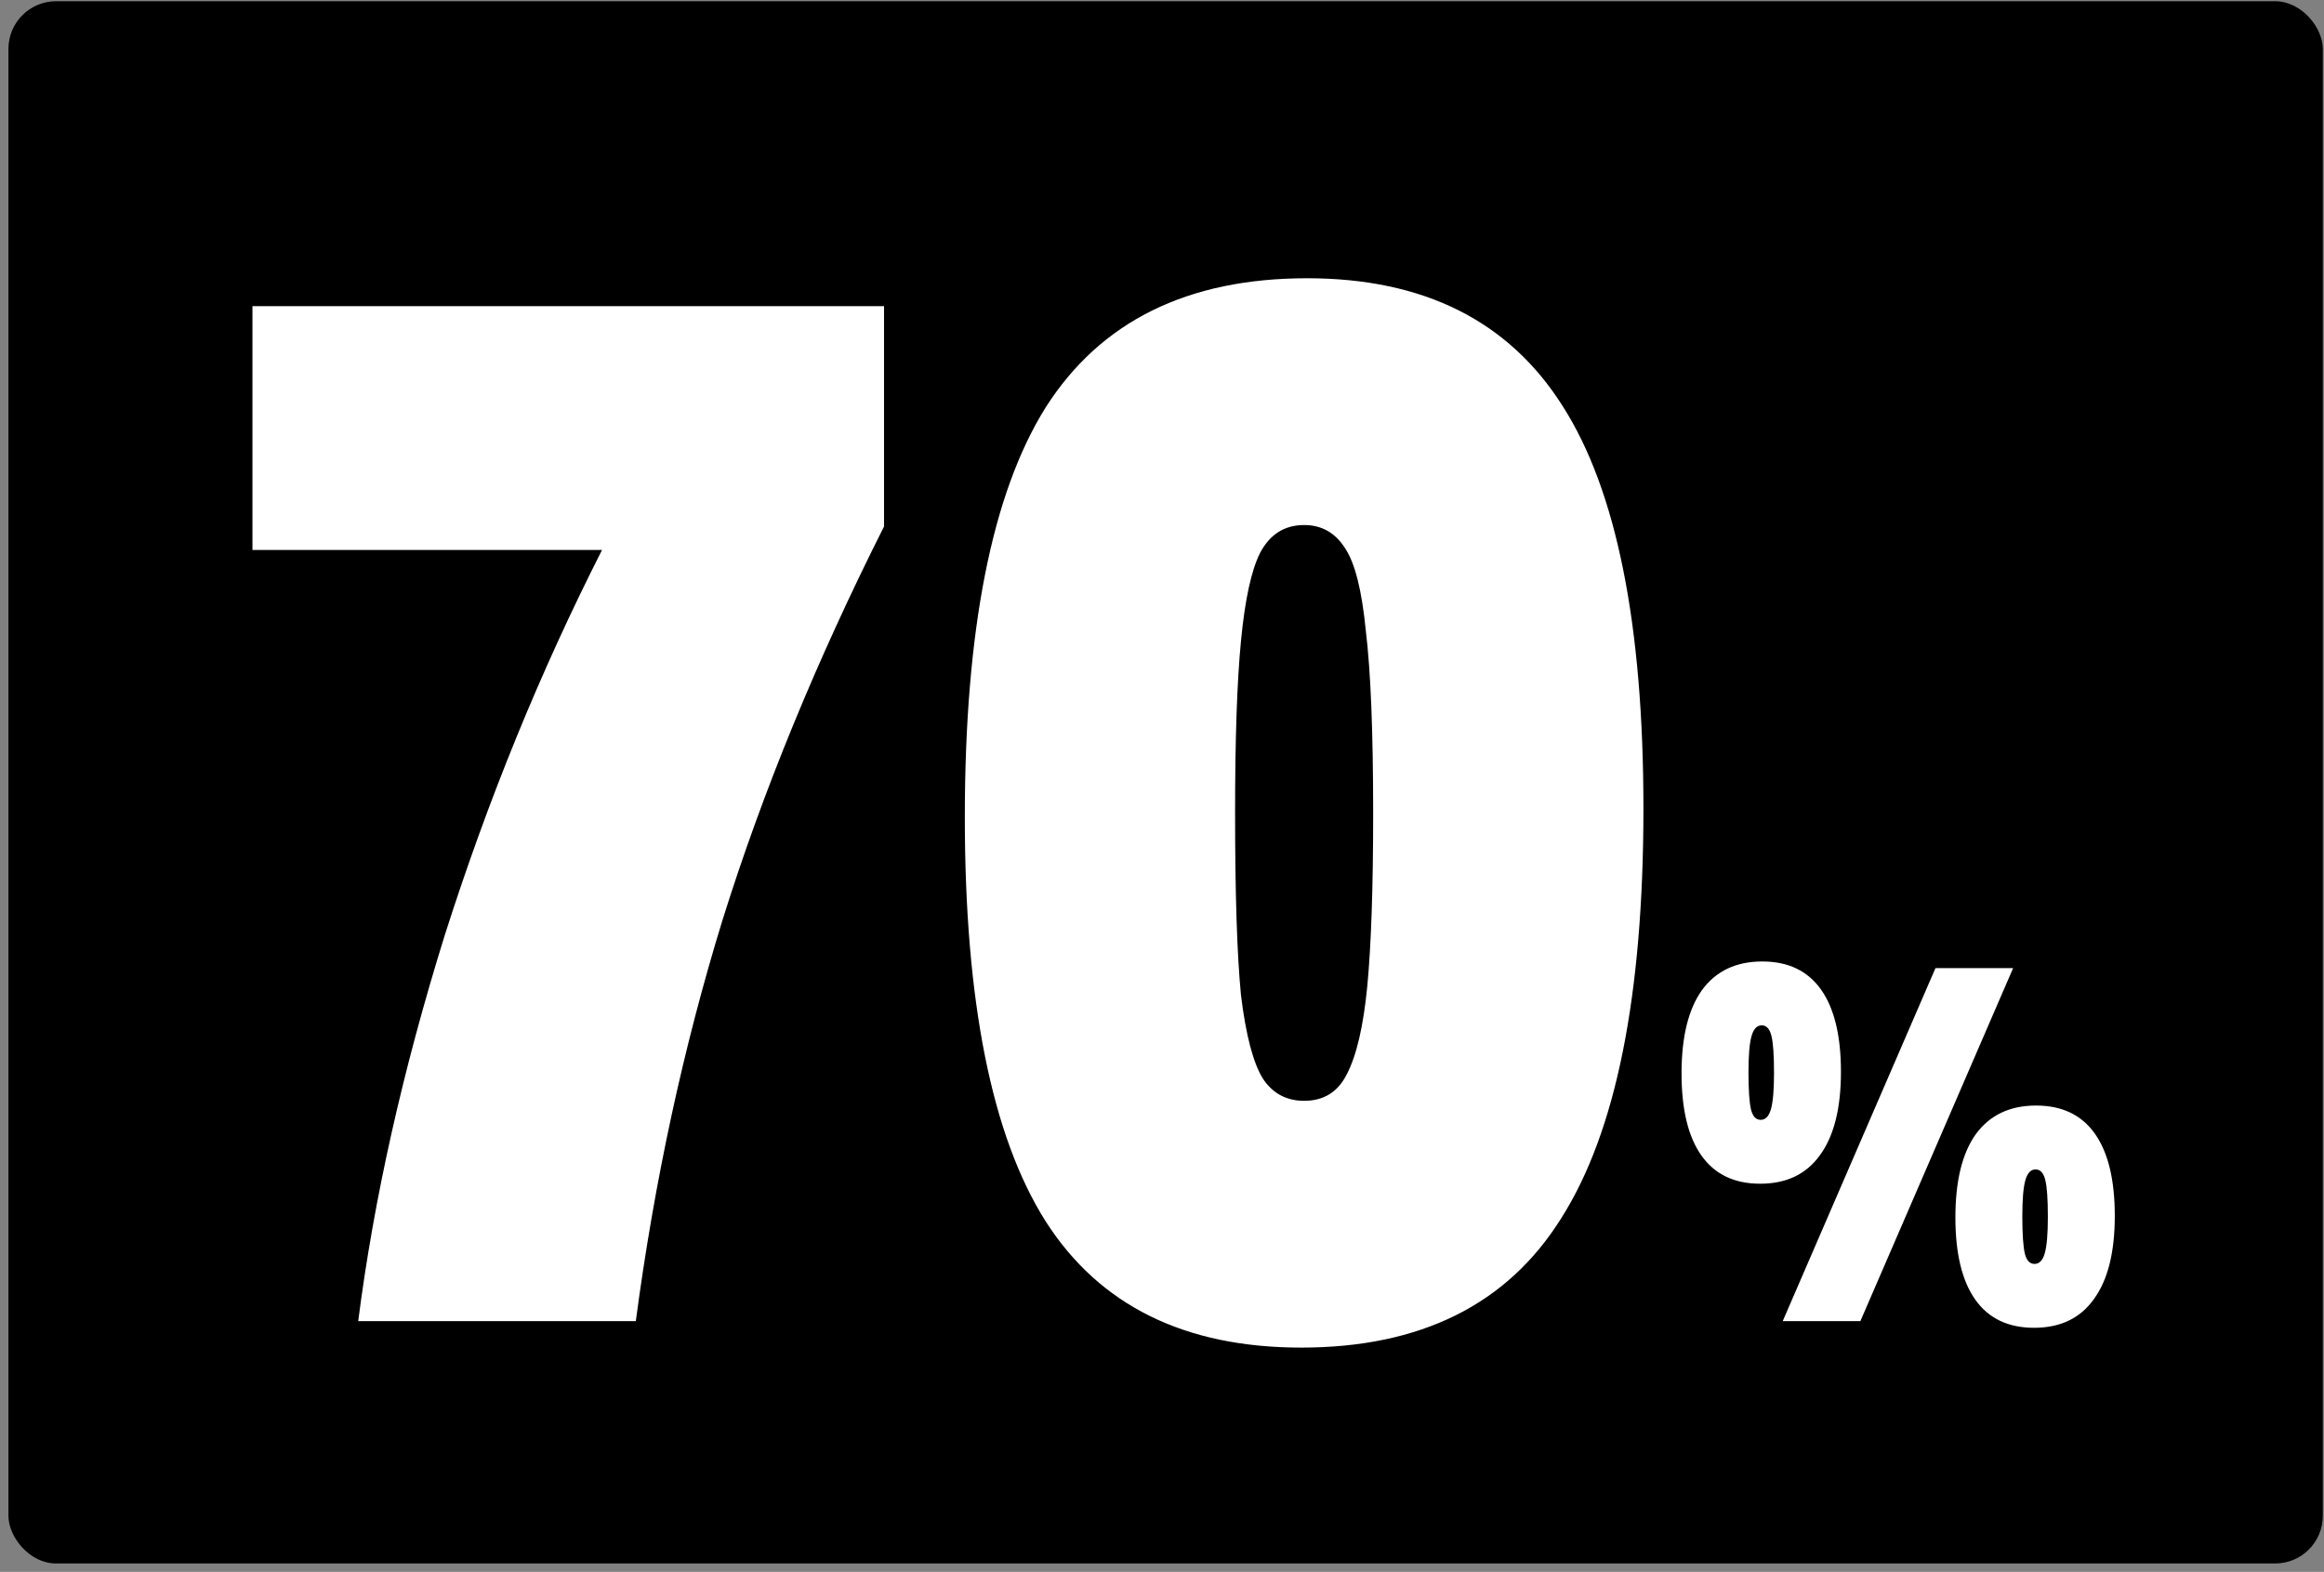
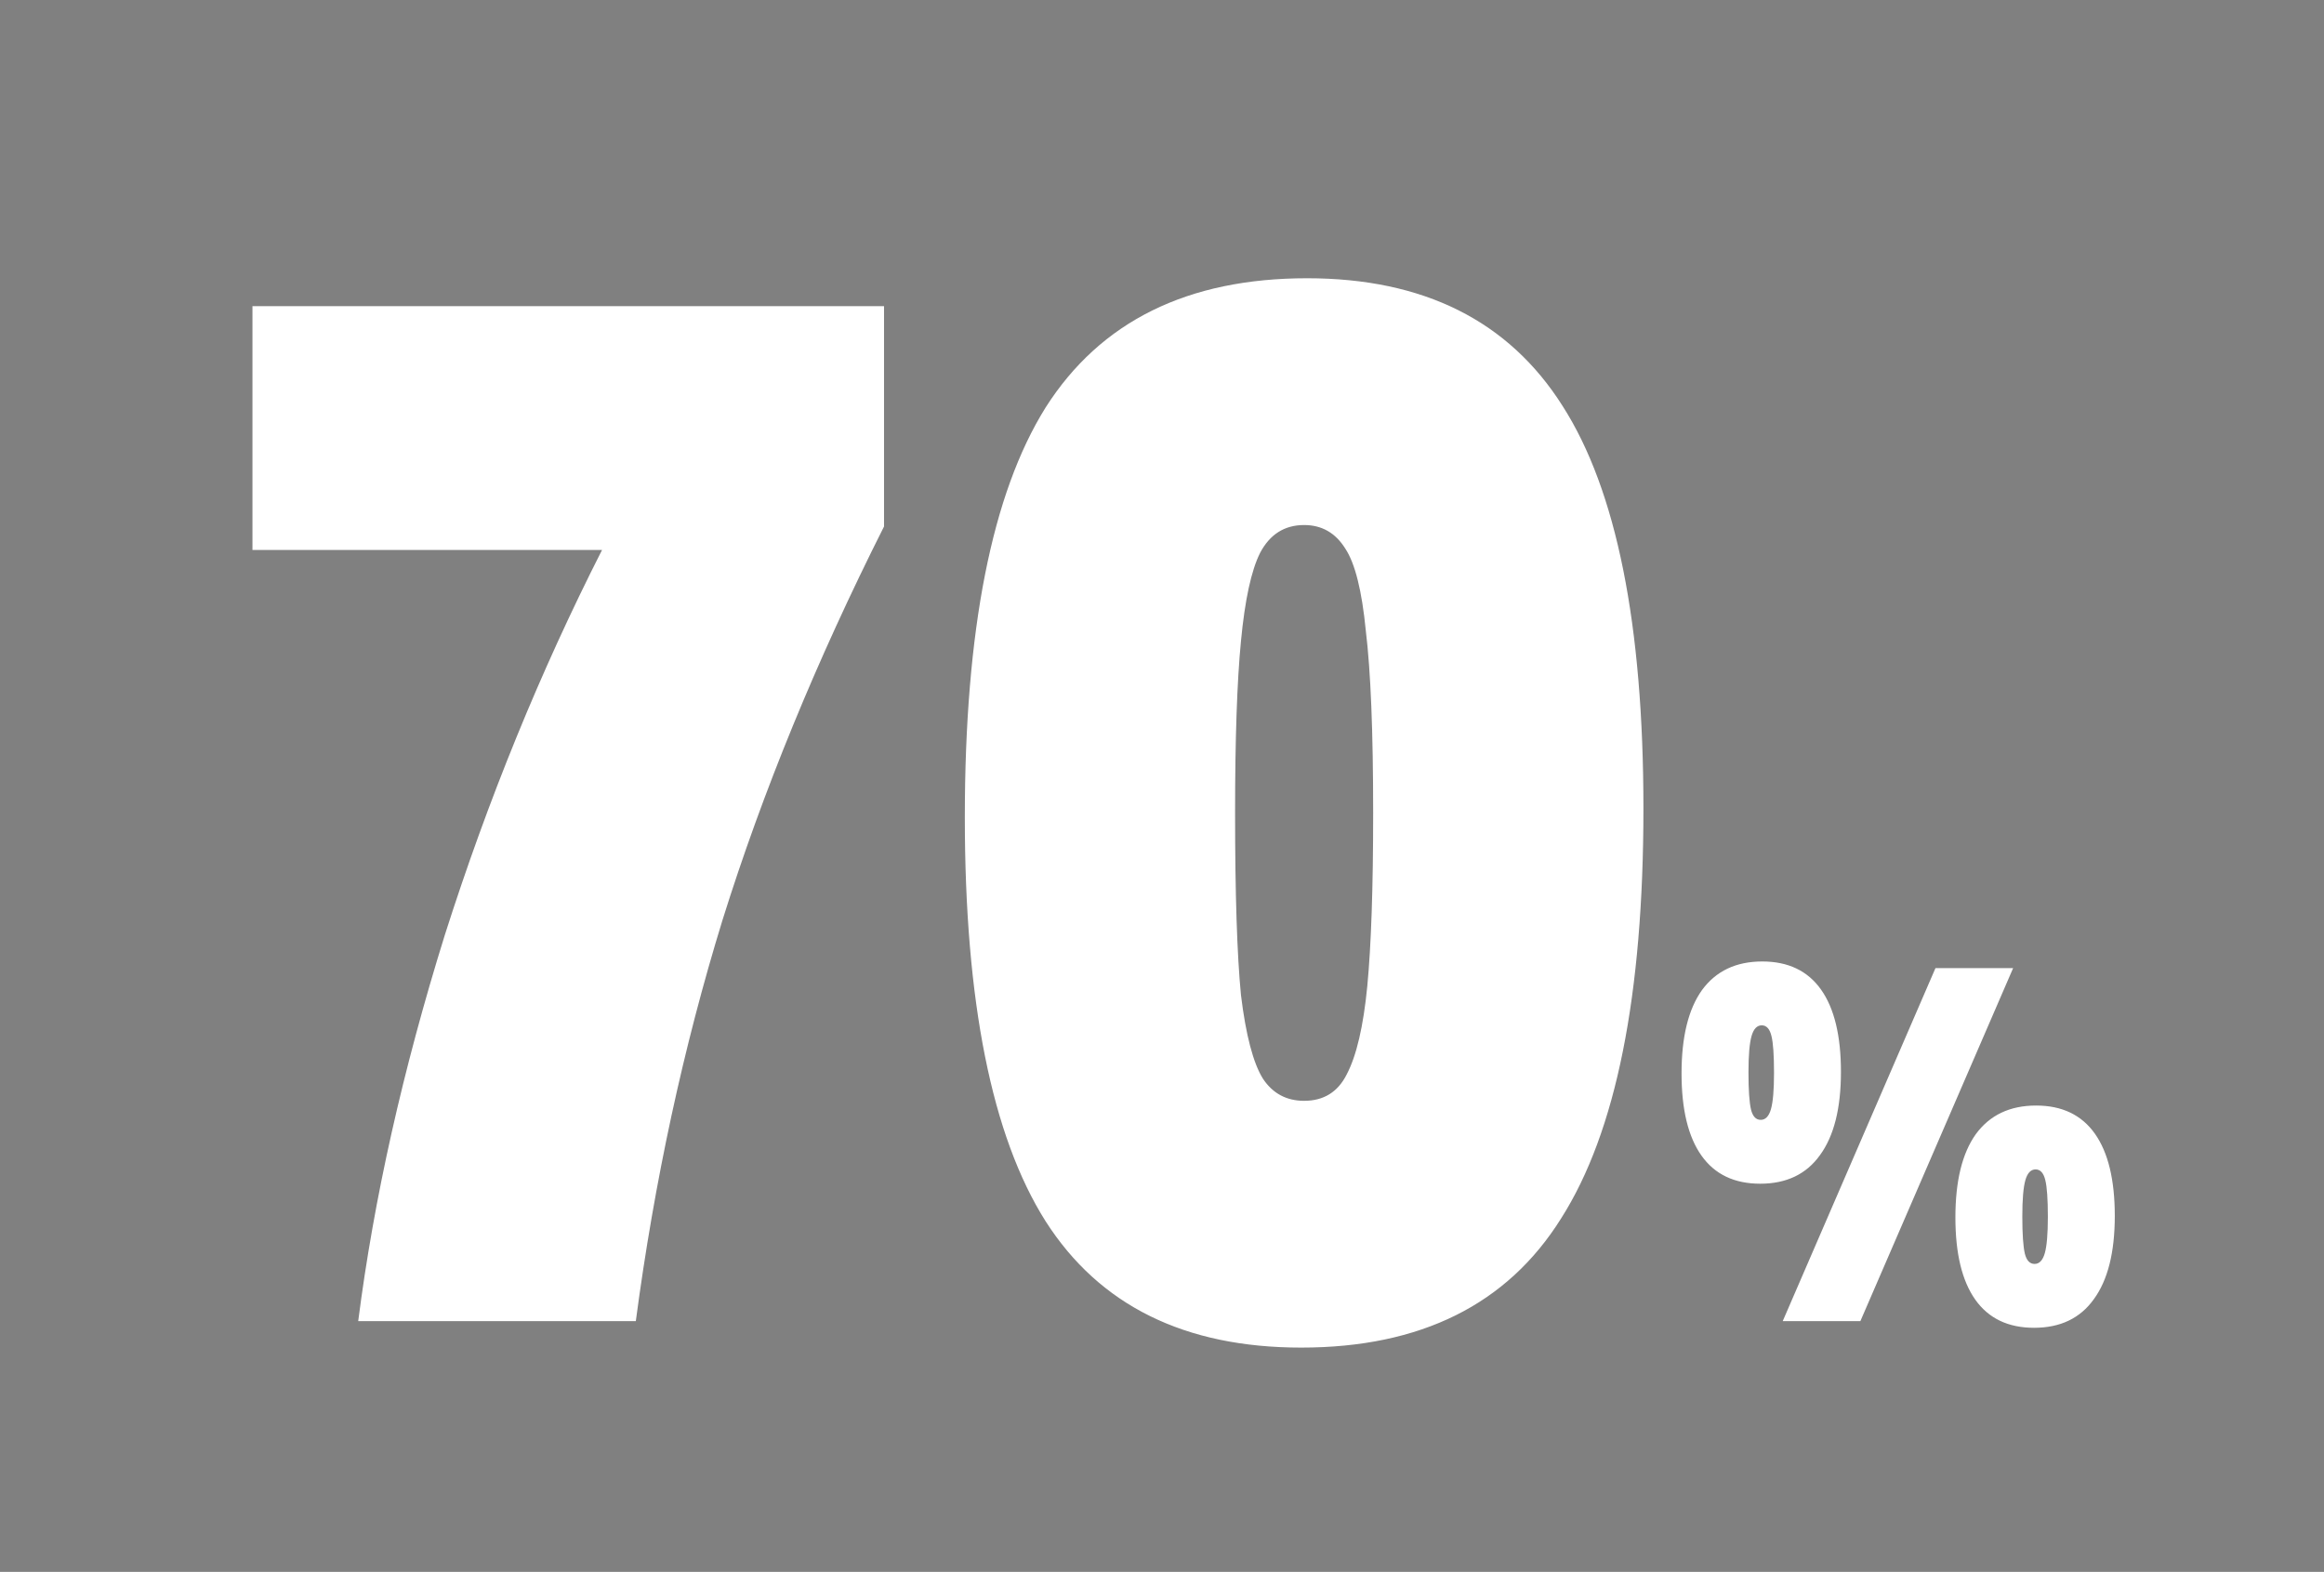
<svg xmlns="http://www.w3.org/2000/svg" width="241" height="163" viewBox="0 0 241 163" fill="none">
  <rect x="0" y="0" width="241" height="163" fill="#808080" stroke="none" />
-   <rect x="0.875" y="0.128" width="240" height="162" rx="4.938" fill="black" />
  <path d="M37.146 137C38.77 124.307 41.766 110.954 46.133 96.94C50.6 82.927 56.033 69.625 62.431 57.033H26.179V31.748H91.675V54.596C84.669 68.508 79.084 82.115 74.921 95.417C70.859 108.618 67.863 122.479 65.934 137H37.146ZM134.934 139.742C122.85 139.742 114.015 135.375 108.43 126.642C102.845 117.808 100.053 103.845 100.053 84.755C100.053 65.36 102.845 51.194 108.43 42.258C114.117 33.322 123.155 28.854 135.543 28.854C147.627 28.854 156.461 33.272 162.046 42.106C167.631 50.839 170.424 64.751 170.424 83.841C170.424 103.236 167.581 117.402 161.894 126.338C156.309 135.274 147.322 139.742 134.934 139.742ZM135.238 114.152C137.269 114.152 138.742 113.238 139.656 111.411C140.671 109.481 141.382 106.435 141.788 102.272C142.194 98.007 142.397 92.015 142.397 84.298C142.397 75.87 142.143 69.574 141.636 65.411C141.23 61.247 140.519 58.404 139.503 56.881C138.488 55.256 137.066 54.444 135.238 54.444C133.208 54.444 131.684 55.408 130.669 57.338C129.755 59.166 129.095 62.212 128.689 66.477C128.283 70.64 128.079 76.581 128.079 84.298C128.079 92.726 128.283 99.022 128.689 103.185C129.196 107.349 129.958 110.243 130.974 111.868C131.989 113.391 133.411 114.152 135.238 114.152ZM184.868 137L200.709 100.391H208.762L192.921 137H184.868ZM210.934 137.689C208.249 137.689 206.219 136.717 204.841 134.775C203.464 132.832 202.775 129.989 202.775 126.245C202.775 122.466 203.481 119.587 204.894 117.609C206.342 115.631 208.426 114.642 211.146 114.642C213.83 114.642 215.861 115.614 217.238 117.556C218.616 119.499 219.305 122.342 219.305 126.086C219.305 129.865 218.581 132.744 217.132 134.722C215.72 136.7 213.653 137.689 210.934 137.689ZM210.987 131.066C211.481 131.066 211.834 130.695 212.046 129.954C212.258 129.212 212.364 127.958 212.364 126.192C212.364 124.355 212.276 123.084 212.099 122.377C211.923 121.636 211.587 121.265 211.093 121.265C210.598 121.265 210.245 121.636 210.033 122.377C209.821 123.119 209.715 124.373 209.715 126.139C209.715 127.976 209.804 129.265 209.98 130.007C210.157 130.713 210.492 131.066 210.987 131.066ZM182.536 122.748C179.852 122.748 177.821 121.777 176.444 119.834C175.066 117.892 174.377 115.049 174.377 111.305C174.377 107.525 175.084 104.647 176.497 102.669C177.945 100.691 180.029 99.702 182.748 99.702C185.433 99.702 187.464 100.673 188.841 102.616C190.219 104.558 190.907 107.402 190.907 111.146C190.907 114.925 190.183 117.804 188.735 119.781C187.322 121.759 185.256 122.748 182.536 122.748ZM182.589 116.126C183.084 116.126 183.437 115.755 183.649 115.013C183.861 114.272 183.967 113.018 183.967 111.252C183.967 109.415 183.879 108.143 183.702 107.437C183.525 106.695 183.19 106.324 182.695 106.324C182.201 106.324 181.848 106.695 181.636 107.437C181.424 108.179 181.318 109.433 181.318 111.199C181.318 113.035 181.406 114.324 181.583 115.066C181.759 115.773 182.095 116.126 182.589 116.126Z" fill="white" />
</svg>